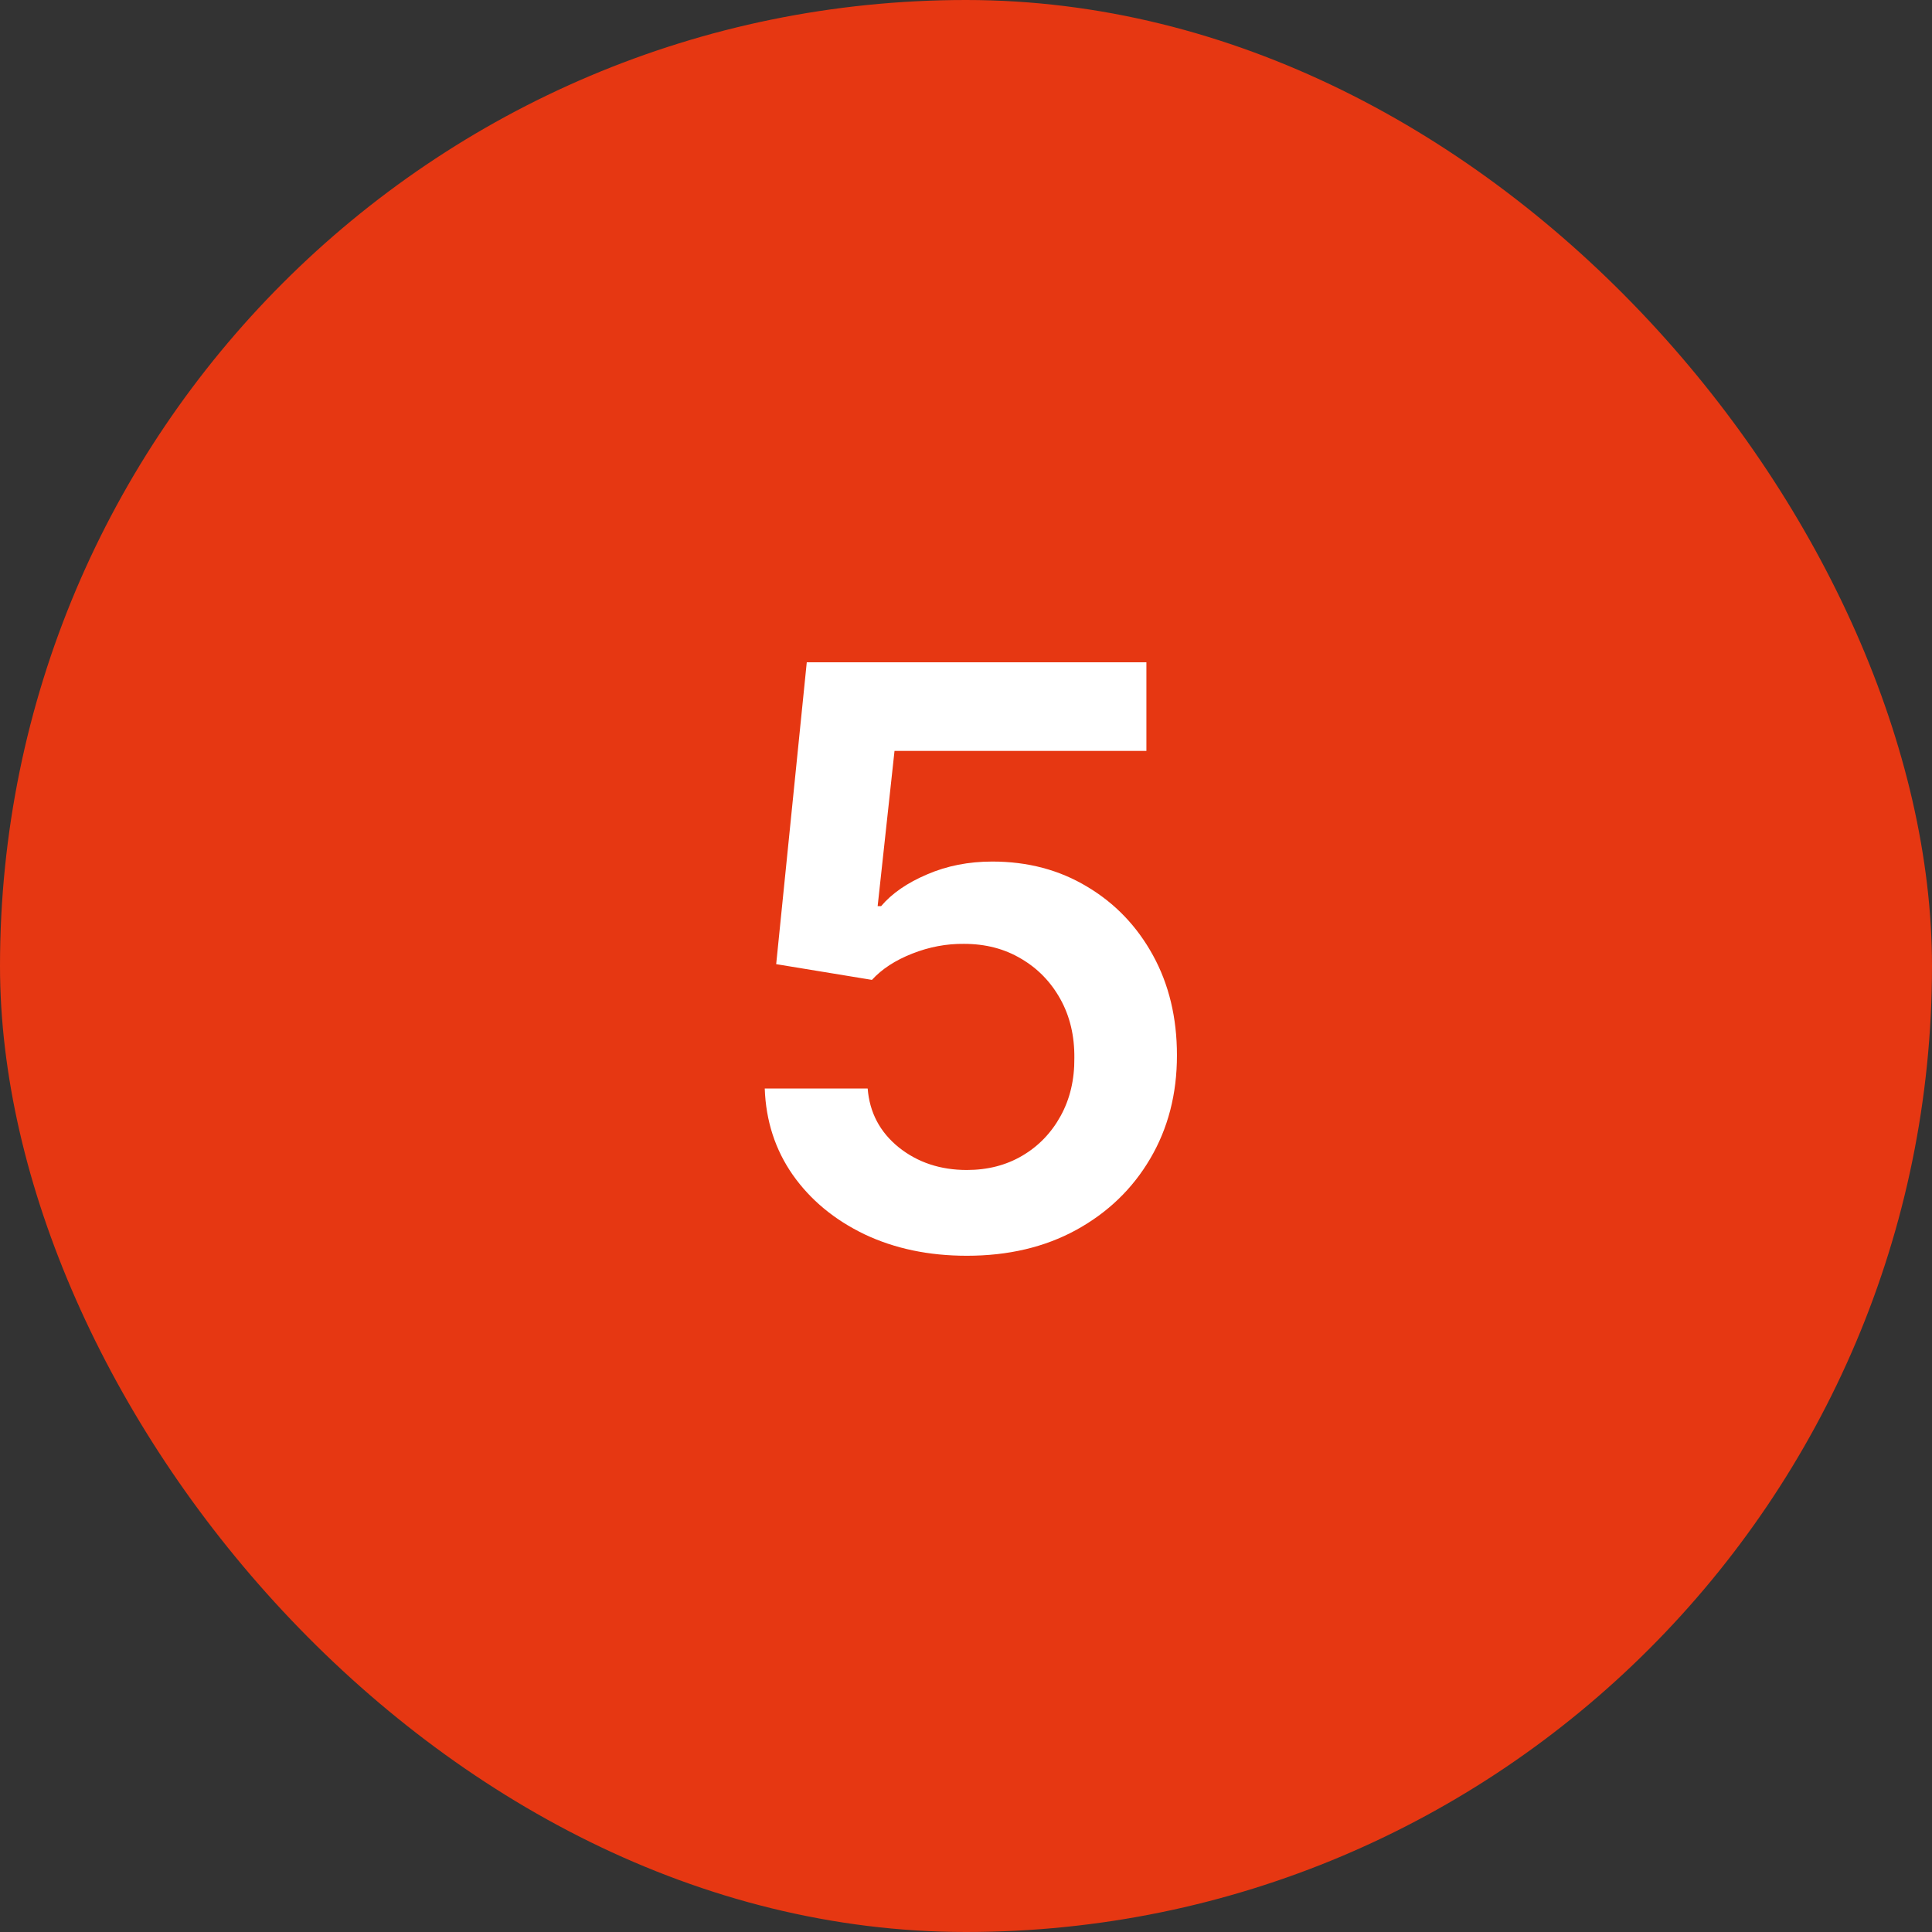
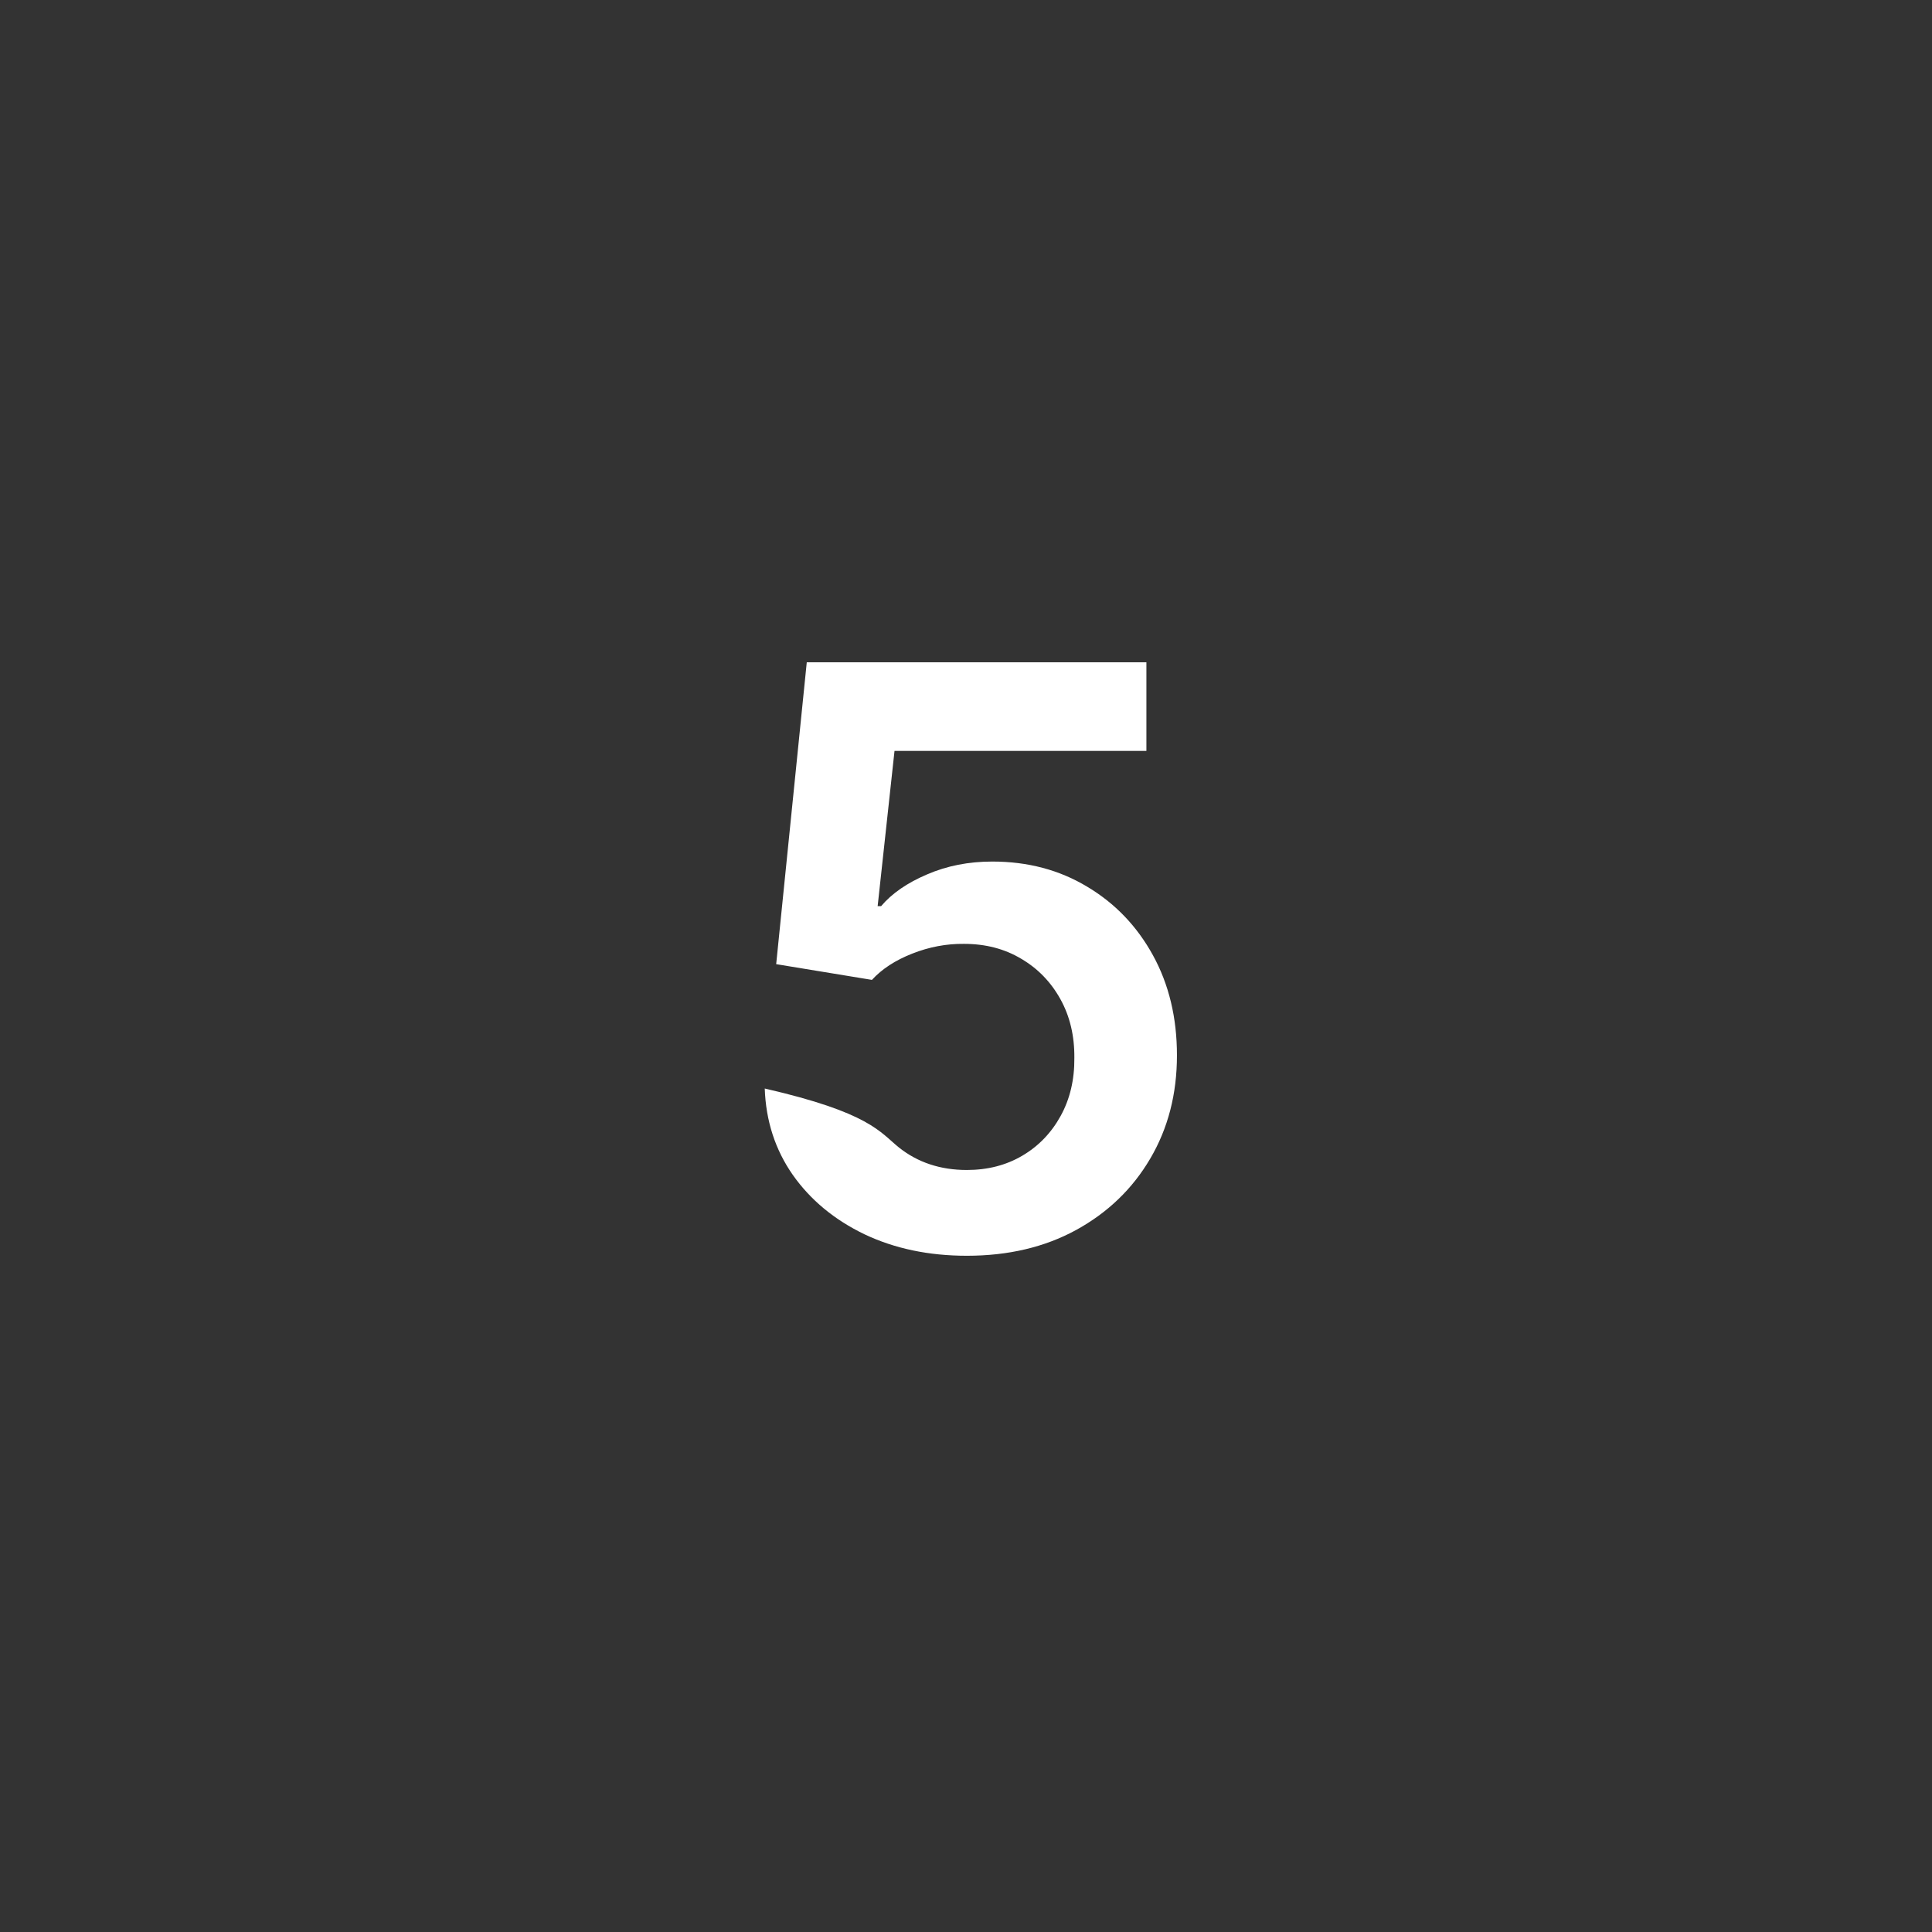
<svg xmlns="http://www.w3.org/2000/svg" width="48" height="48" viewBox="0 0 48 48" fill="none">
  <rect x="0" y="0" width="48" height="48" fill="#333333" stroke="none" />
-   <rect width="48" height="48" rx="24" fill="#E63712" />
-   <path d="M24.021 31.199C23.074 31.199 22.227 31.021 21.479 30.666C20.731 30.306 20.136 29.814 19.696 29.189C19.26 28.564 19.028 27.849 19 27.044H21.557C21.604 27.641 21.862 28.128 22.331 28.507C22.8 28.881 23.363 29.068 24.021 29.068C24.537 29.068 24.997 28.95 25.399 28.713C25.802 28.476 26.119 28.147 26.351 27.726C26.583 27.305 26.697 26.824 26.692 26.284C26.697 25.735 26.581 25.247 26.344 24.821C26.107 24.395 25.783 24.061 25.371 23.82C24.959 23.573 24.485 23.45 23.95 23.45C23.515 23.445 23.086 23.526 22.665 23.692C22.243 23.858 21.91 24.075 21.663 24.345L19.284 23.954L20.044 16.454H28.482V18.656H22.224L21.805 22.513H21.891C22.16 22.195 22.542 21.933 23.034 21.724C23.526 21.511 24.066 21.405 24.653 21.405C25.534 21.405 26.32 21.613 27.011 22.03C27.703 22.442 28.247 23.01 28.645 23.734C29.043 24.459 29.241 25.287 29.241 26.22C29.241 27.181 29.019 28.038 28.574 28.791C28.134 29.539 27.52 30.129 26.734 30.56C25.953 30.986 25.049 31.199 24.021 31.199Z" fill="white" />
+   <path d="M24.021 31.199C23.074 31.199 22.227 31.021 21.479 30.666C20.731 30.306 20.136 29.814 19.696 29.189C19.26 28.564 19.028 27.849 19 27.044C21.604 27.641 21.862 28.128 22.331 28.507C22.8 28.881 23.363 29.068 24.021 29.068C24.537 29.068 24.997 28.95 25.399 28.713C25.802 28.476 26.119 28.147 26.351 27.726C26.583 27.305 26.697 26.824 26.692 26.284C26.697 25.735 26.581 25.247 26.344 24.821C26.107 24.395 25.783 24.061 25.371 23.82C24.959 23.573 24.485 23.45 23.95 23.45C23.515 23.445 23.086 23.526 22.665 23.692C22.243 23.858 21.91 24.075 21.663 24.345L19.284 23.954L20.044 16.454H28.482V18.656H22.224L21.805 22.513H21.891C22.16 22.195 22.542 21.933 23.034 21.724C23.526 21.511 24.066 21.405 24.653 21.405C25.534 21.405 26.32 21.613 27.011 22.03C27.703 22.442 28.247 23.01 28.645 23.734C29.043 24.459 29.241 25.287 29.241 26.22C29.241 27.181 29.019 28.038 28.574 28.791C28.134 29.539 27.52 30.129 26.734 30.56C25.953 30.986 25.049 31.199 24.021 31.199Z" fill="white" />
</svg>